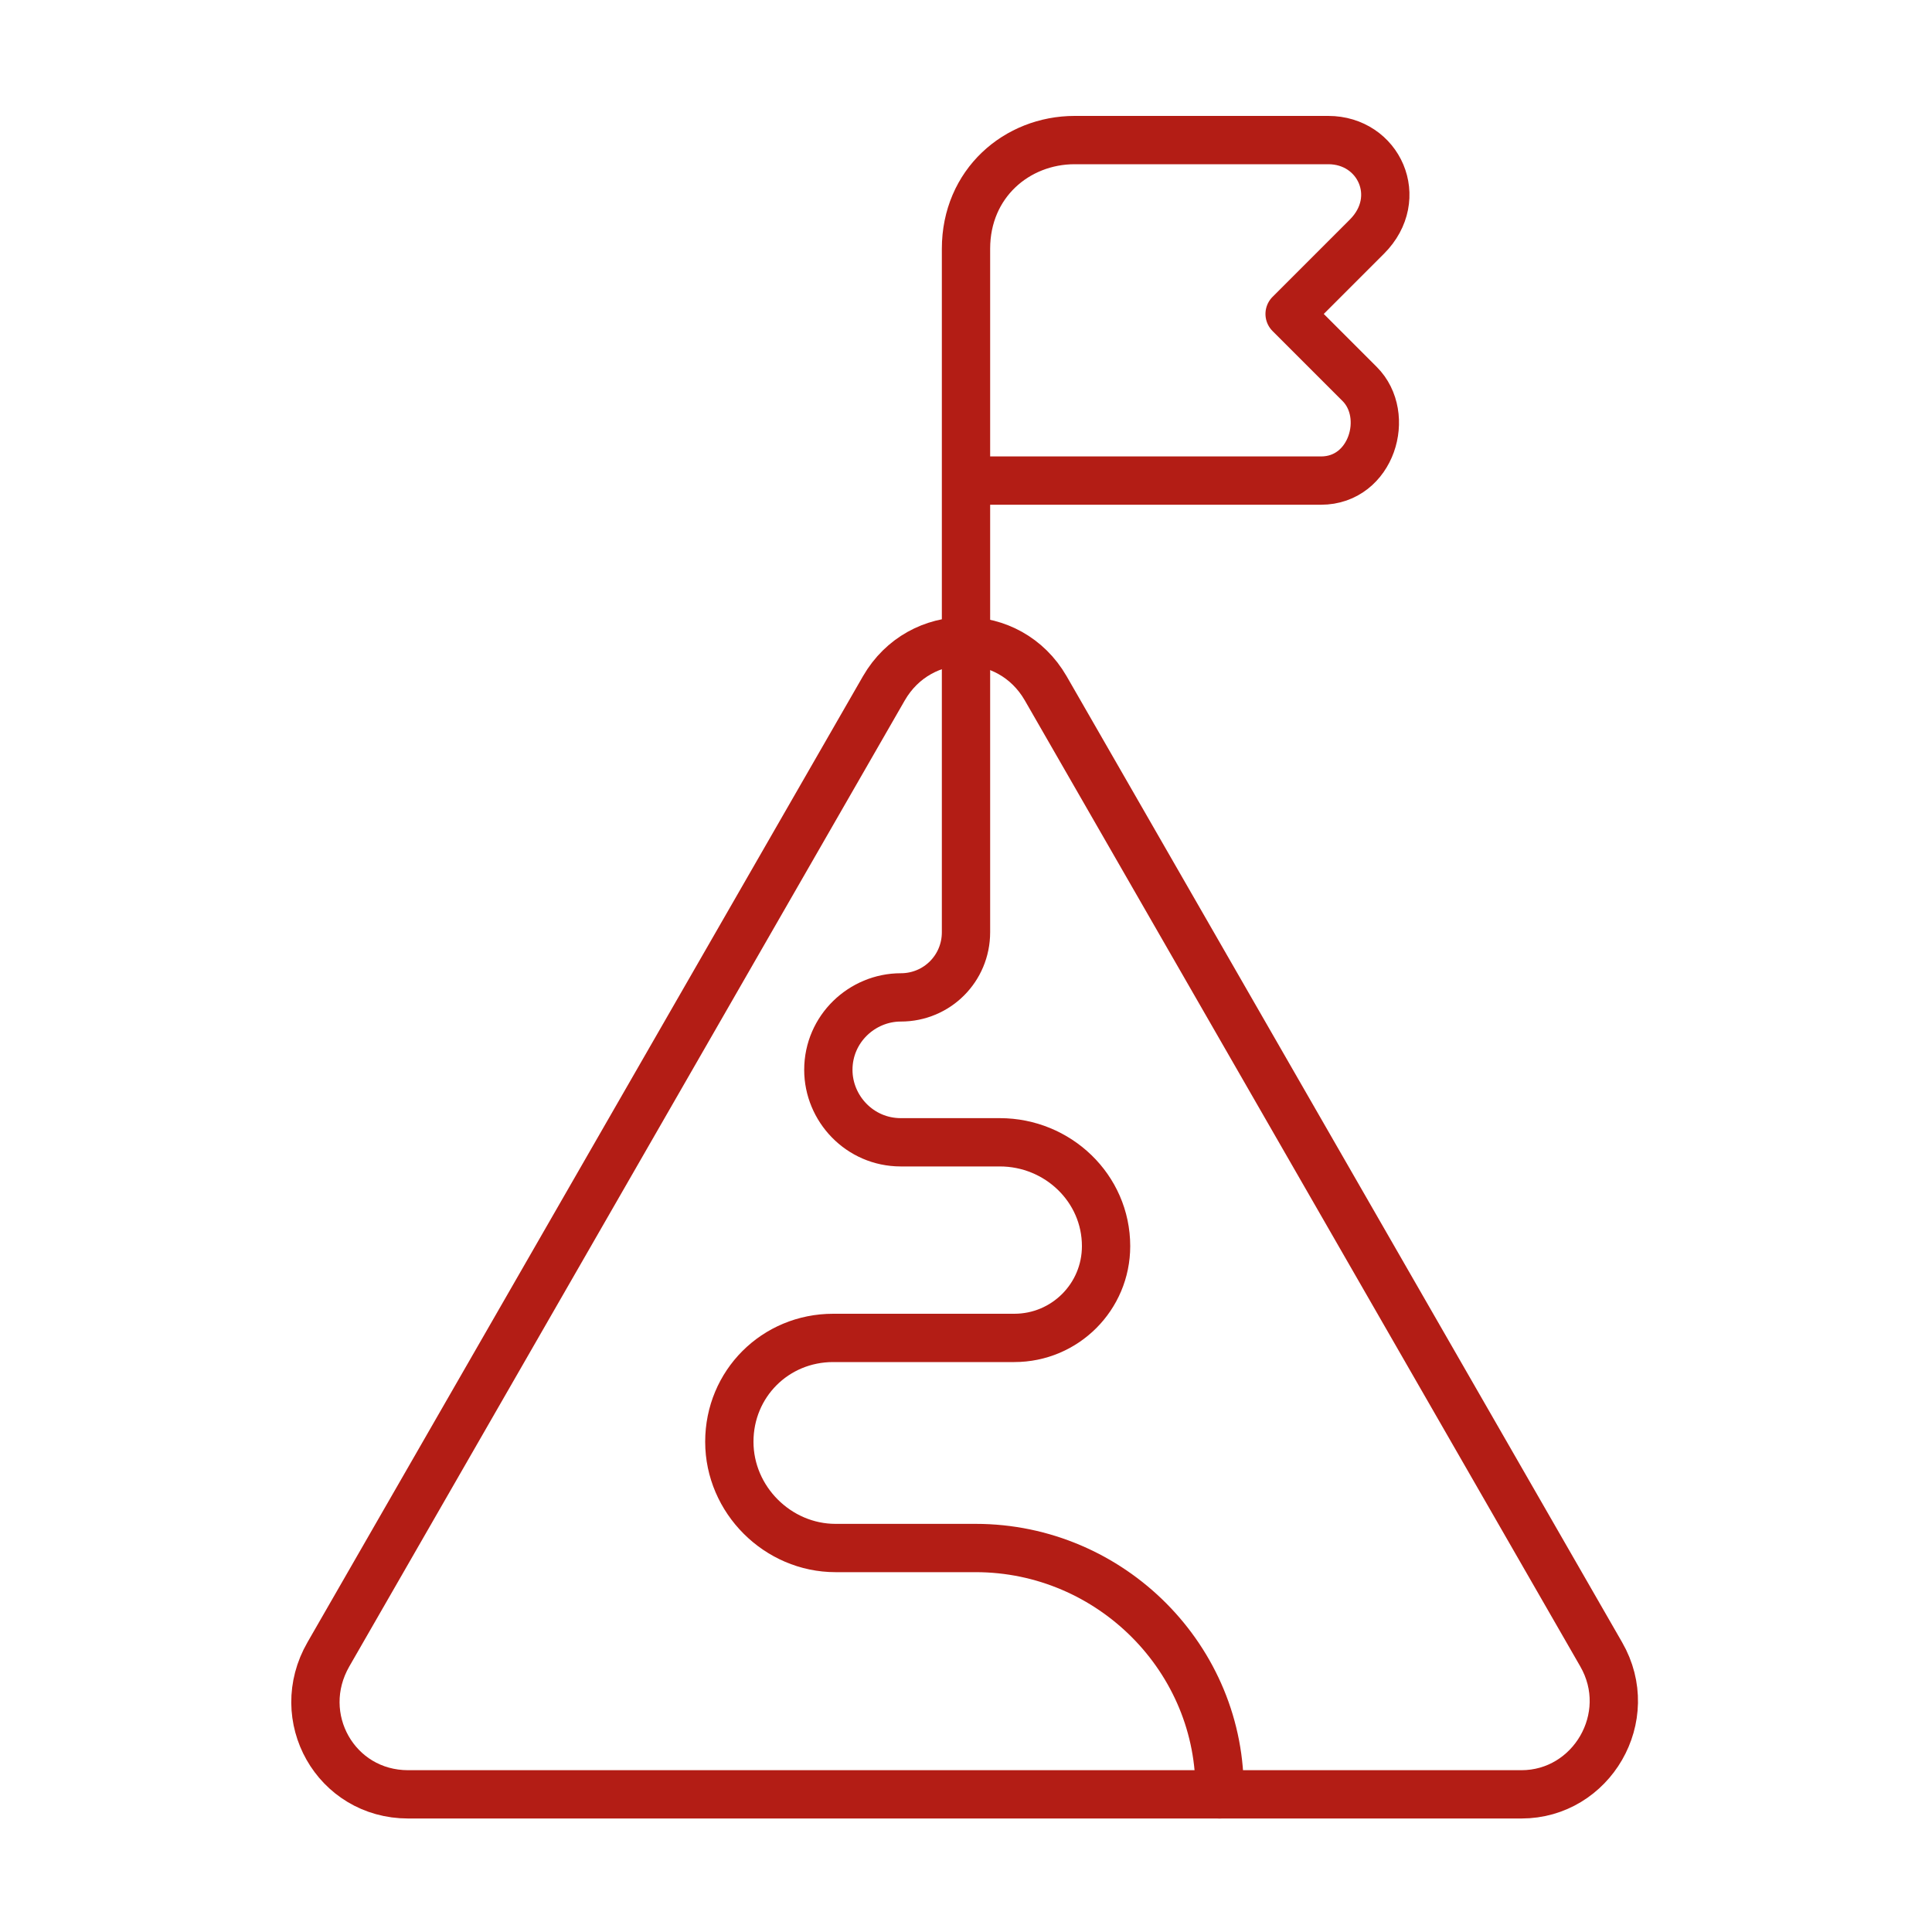
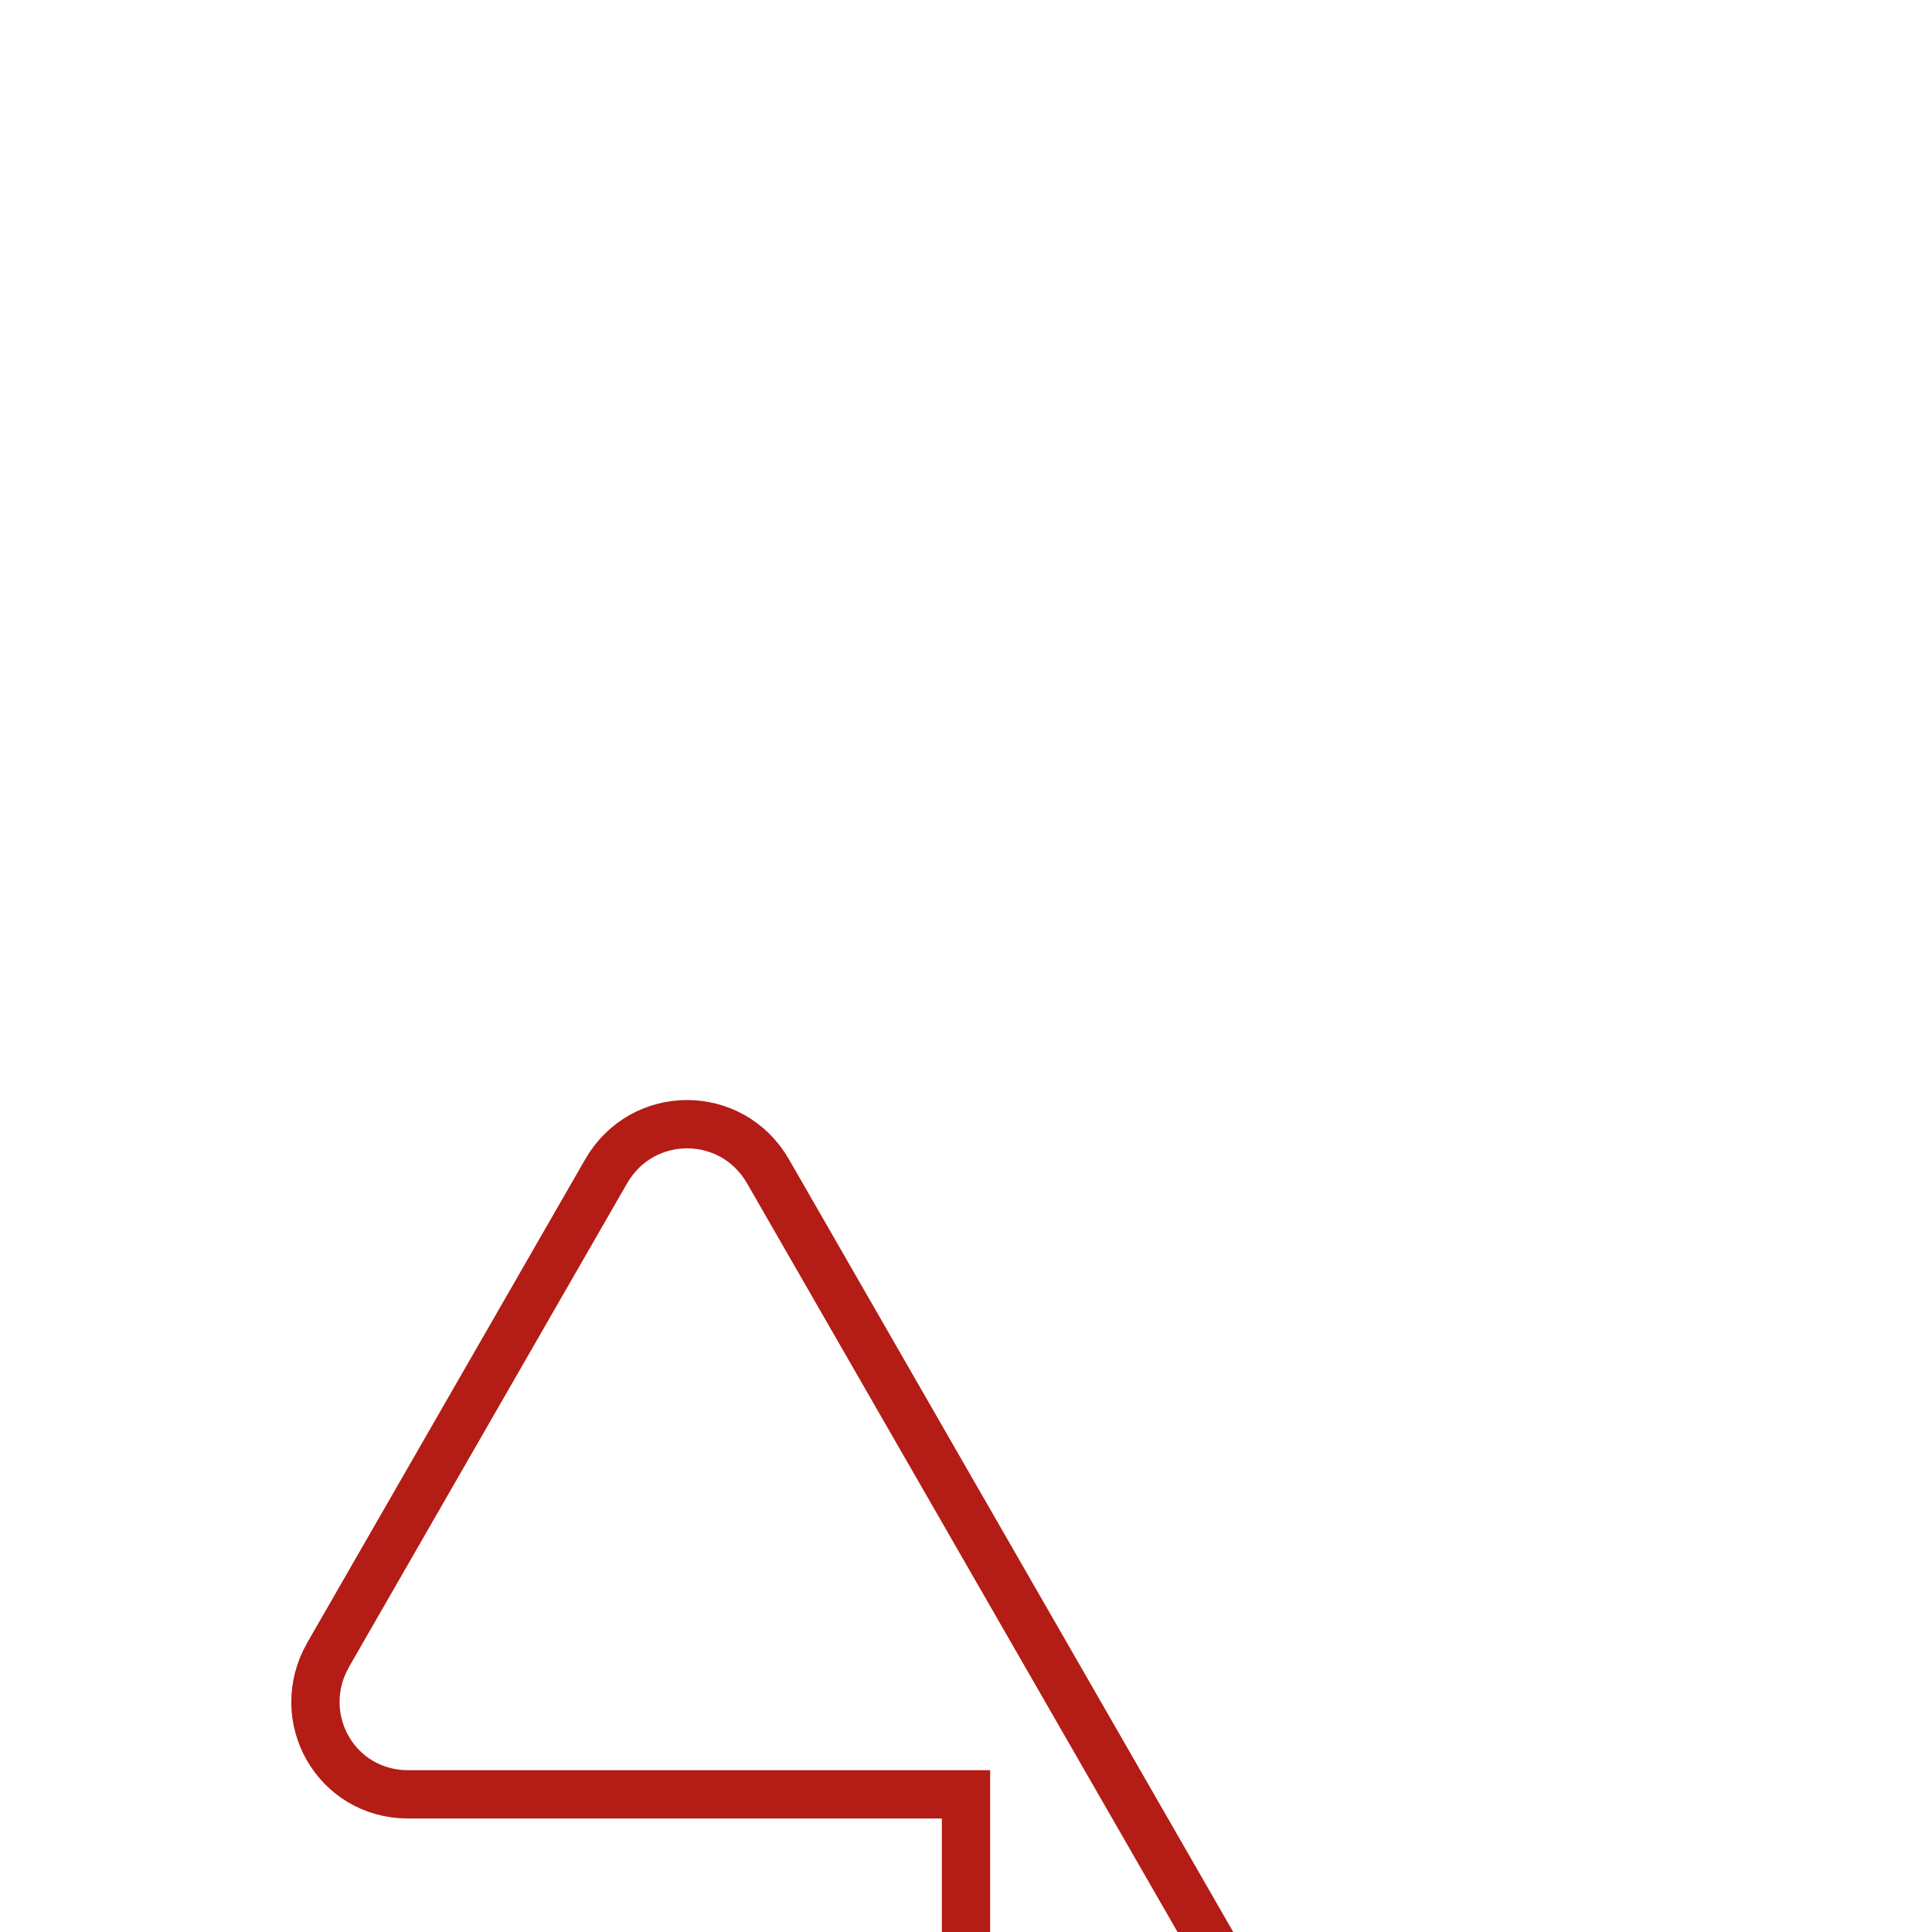
<svg xmlns="http://www.w3.org/2000/svg" version="1.1" id="Capa_1" x="0px" y="0px" viewBox="0 0 80 80" style="enable-background:new 0 0 80 80;" xml:space="preserve">
  <style type="text/css"> .st0{fill:none;stroke:#B31D15;stroke-width:2;stroke-miterlimit:10;} .st1{fill:none;stroke:#B31D15;stroke-width:2;stroke-linecap:round;stroke-linejoin:round;stroke-miterlimit:10;} </style>
  <g>
-     <path class="st0" d="M40,74.3H16.9c-3,0-4.8-3.2-3.3-5.8l11.5-20l11.5-20c1.5-2.6,5.2-2.6,6.7,0l11.5,20l11.5,20 c1.5,2.6-0.4,5.8-3.3,5.8H40z" />
-     <path class="st1" d="M50.5,74.3L50.5,74.3c0.1-5.6-4.5-10.2-10.1-10.2h-5.8c-2.4,0-4.4-2-4.4-4.4l0,0c0-2.4,1.9-4.3,4.3-4.3H42 c2.1,0,3.8-1.7,3.8-3.8l0,0c0-2.4-2-4.3-4.4-4.3h-4.1c-1.7,0-3-1.4-3-3l0,0c0-1.7,1.4-3,3-3l0,0c1.5,0,2.7-1.2,2.7-2.7v-12V10.3 c0-2.7,2.1-4.5,4.5-4.5H55c2.1,0,3.2,2.4,1.6,4L53.4,13l2.9,2.9c1.3,1.3,0.5,4-1.6,4H40" />
+     <path class="st0" d="M40,74.3H16.9c-3,0-4.8-3.2-3.3-5.8l11.5-20c1.5-2.6,5.2-2.6,6.7,0l11.5,20l11.5,20 c1.5,2.6-0.4,5.8-3.3,5.8H40z" />
  </g>
</svg>